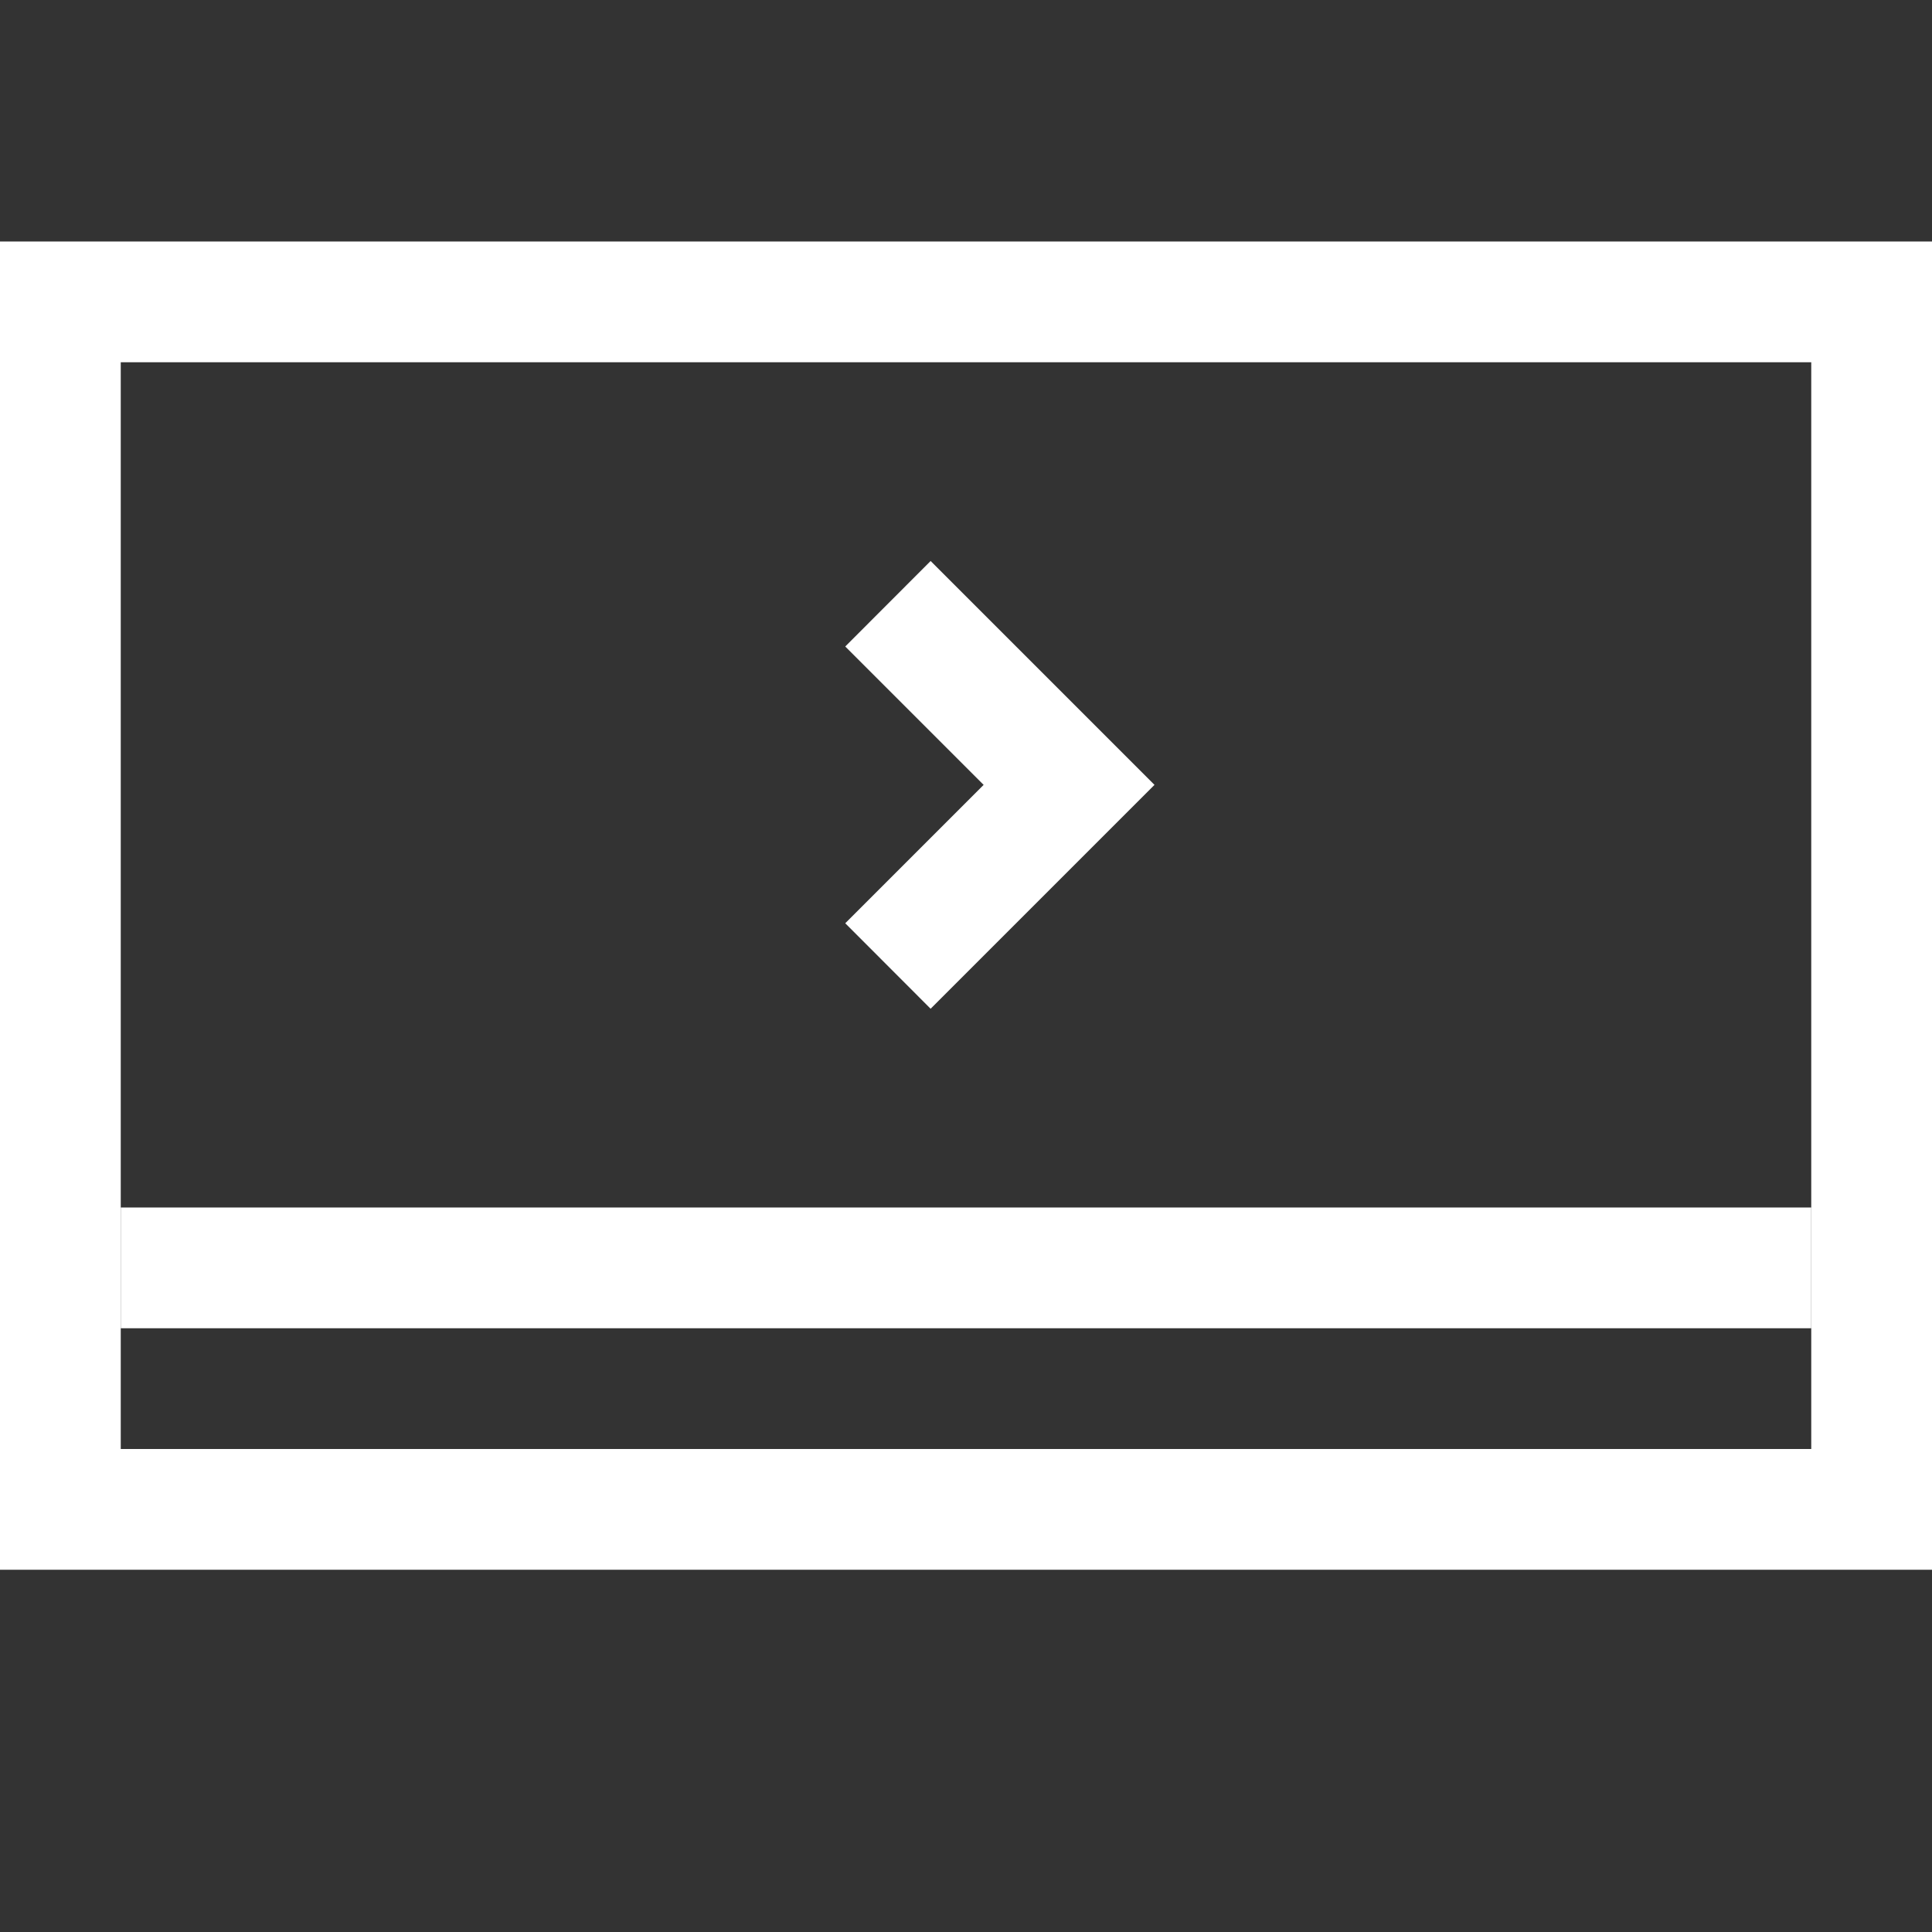
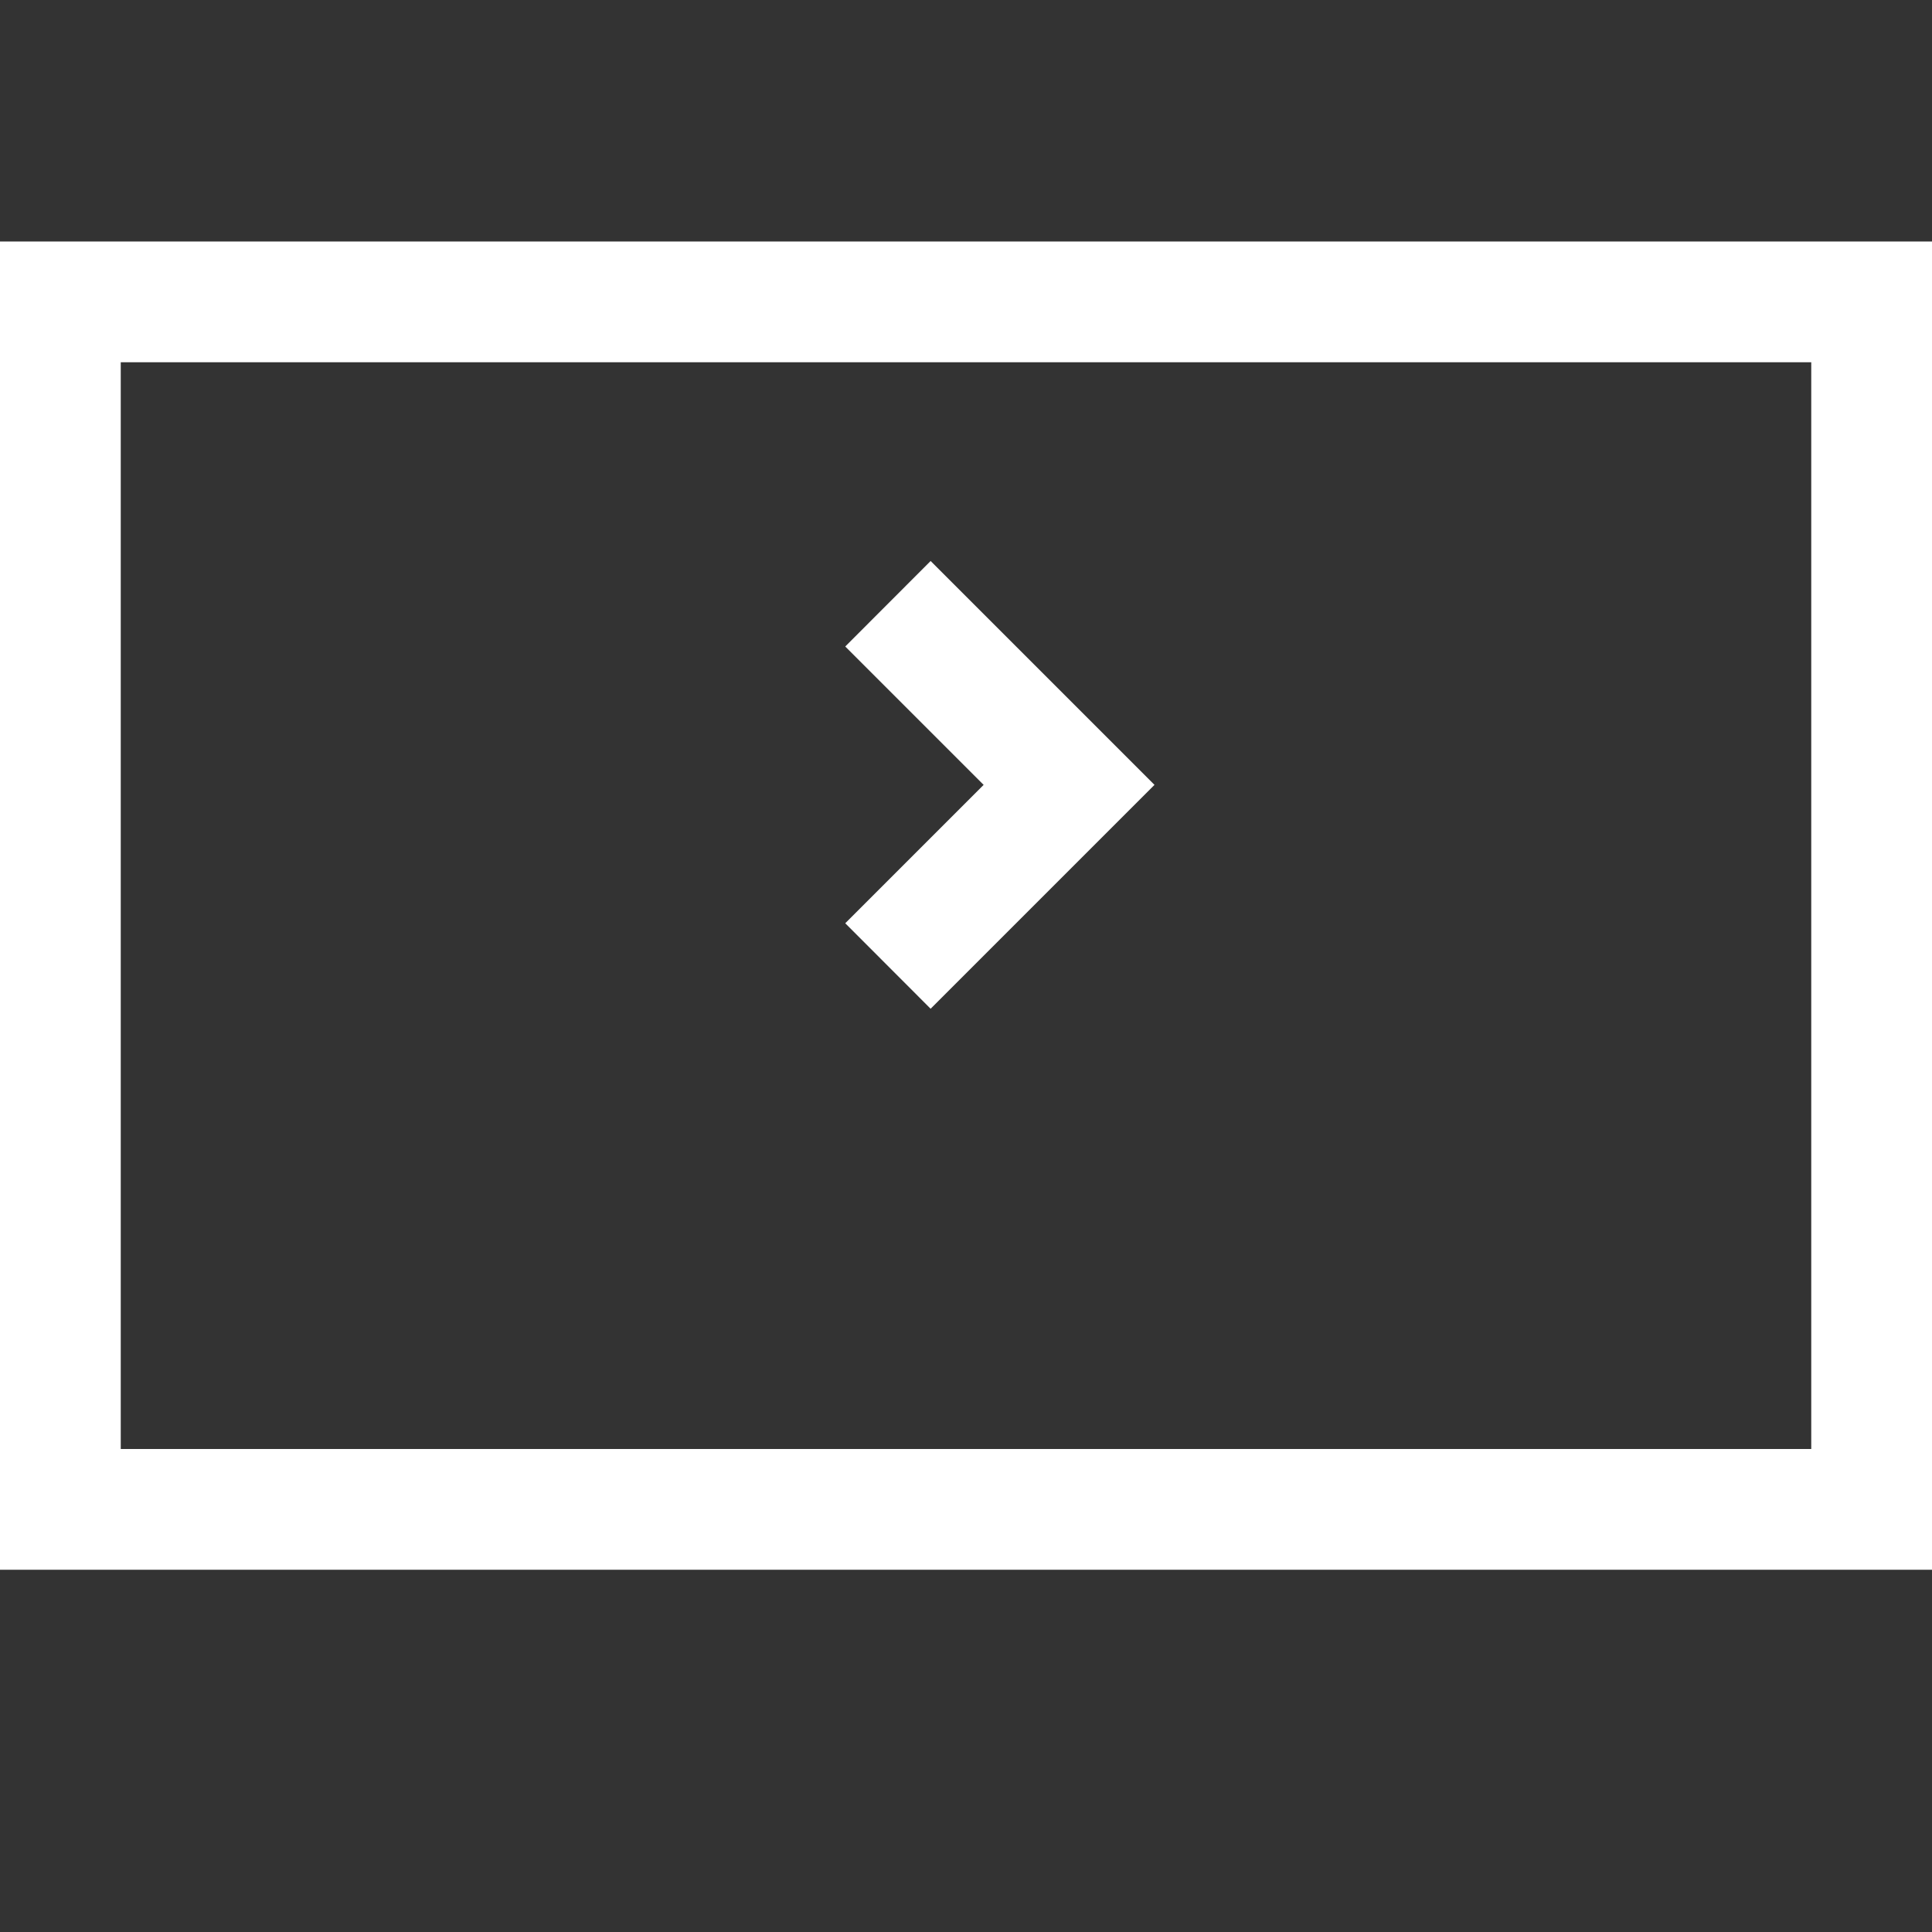
<svg xmlns="http://www.w3.org/2000/svg" width="16" height="16" viewBox="0 0 16 16" fill="none">
  <rect x="0" y="0" width="16" height="16" fill="#333333" stroke="none" />
  <path d="M16 2V13H0V2H16ZM1 12H15V3H1V12Z" fill="white" />
-   <rect x="1.25" y="10.25" width="13.5" height="0.5" stroke="white" stroke-width="0.5" />
-   <path d="M9.561 6.5L7.707 8.354L7 7.646L8.146 6.5L7 5.354L7.707 4.646L9.561 6.5Z" fill="white" />
+   <path d="M9.561 6.5L7.707 8.354L7 7.646L8.146 6.5L7 5.354L7.707 4.646L9.561 6.5" fill="white" />
</svg>